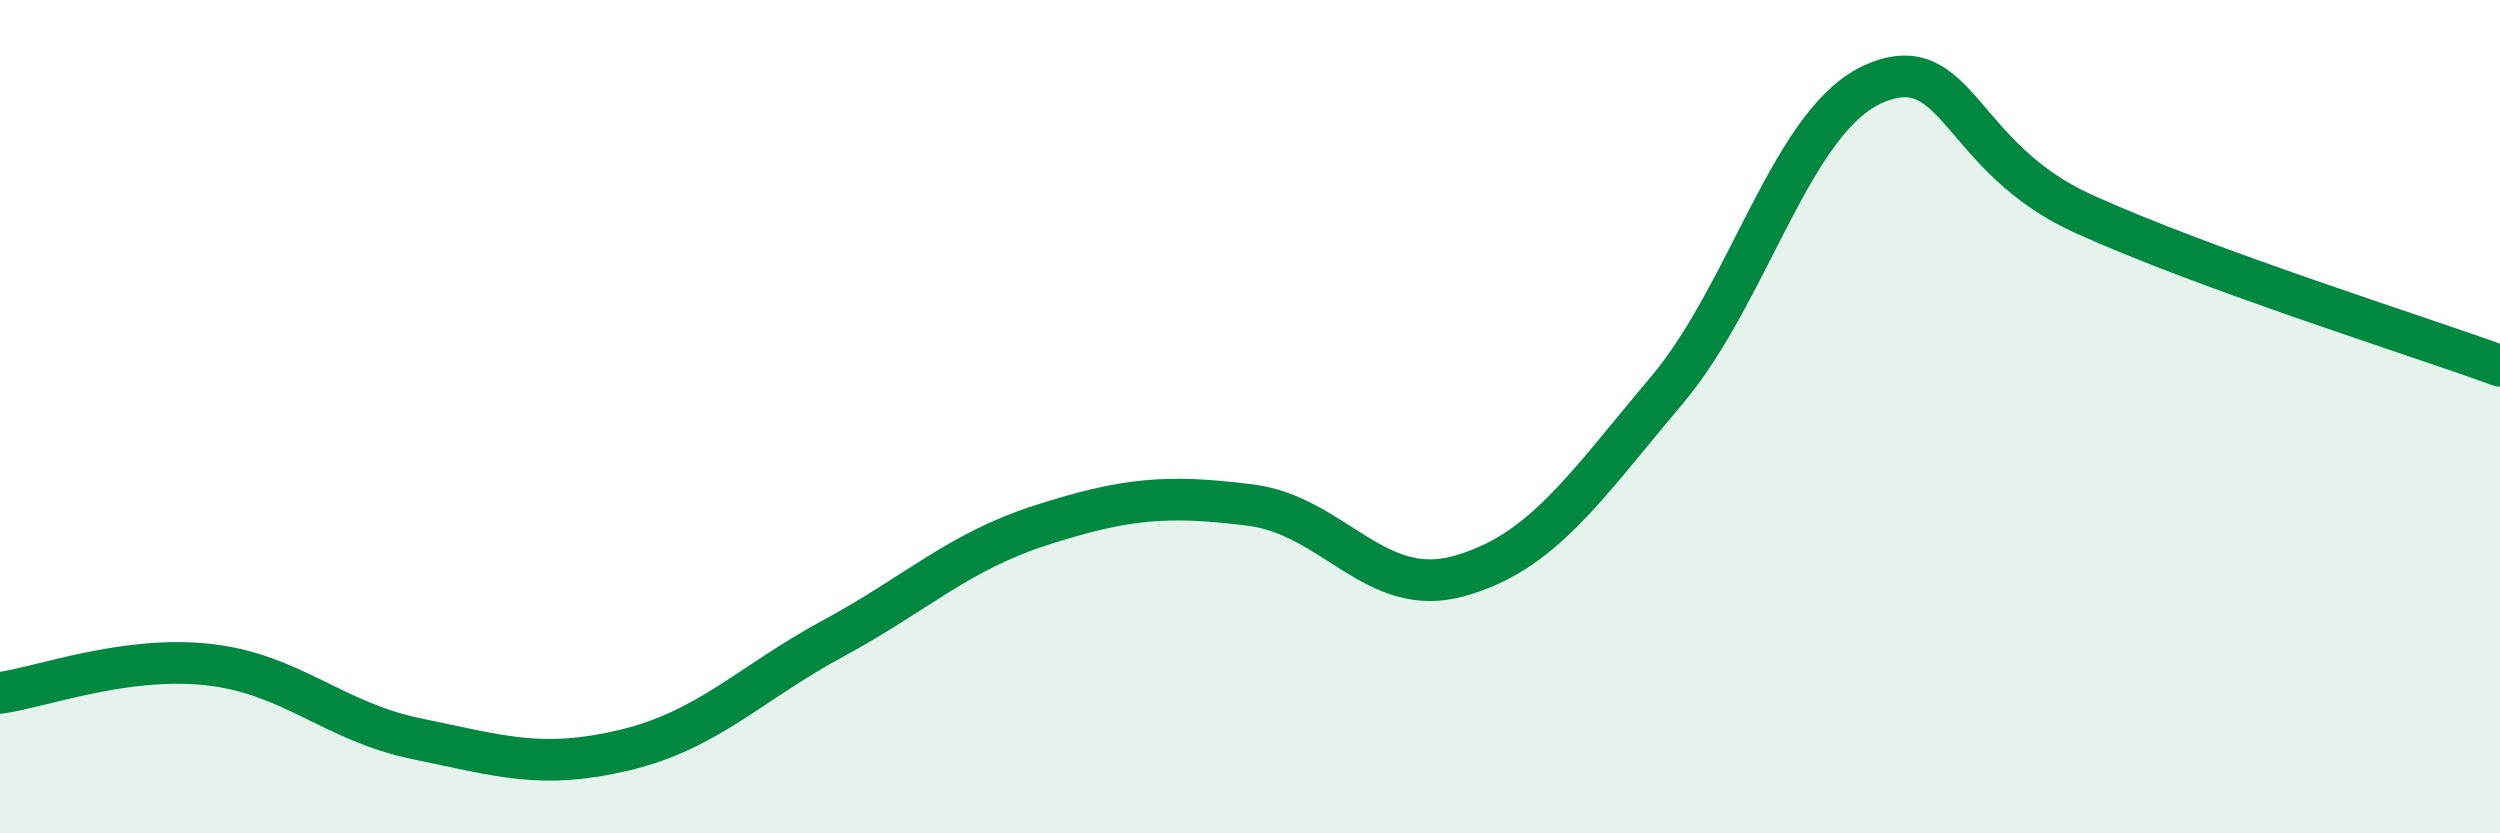
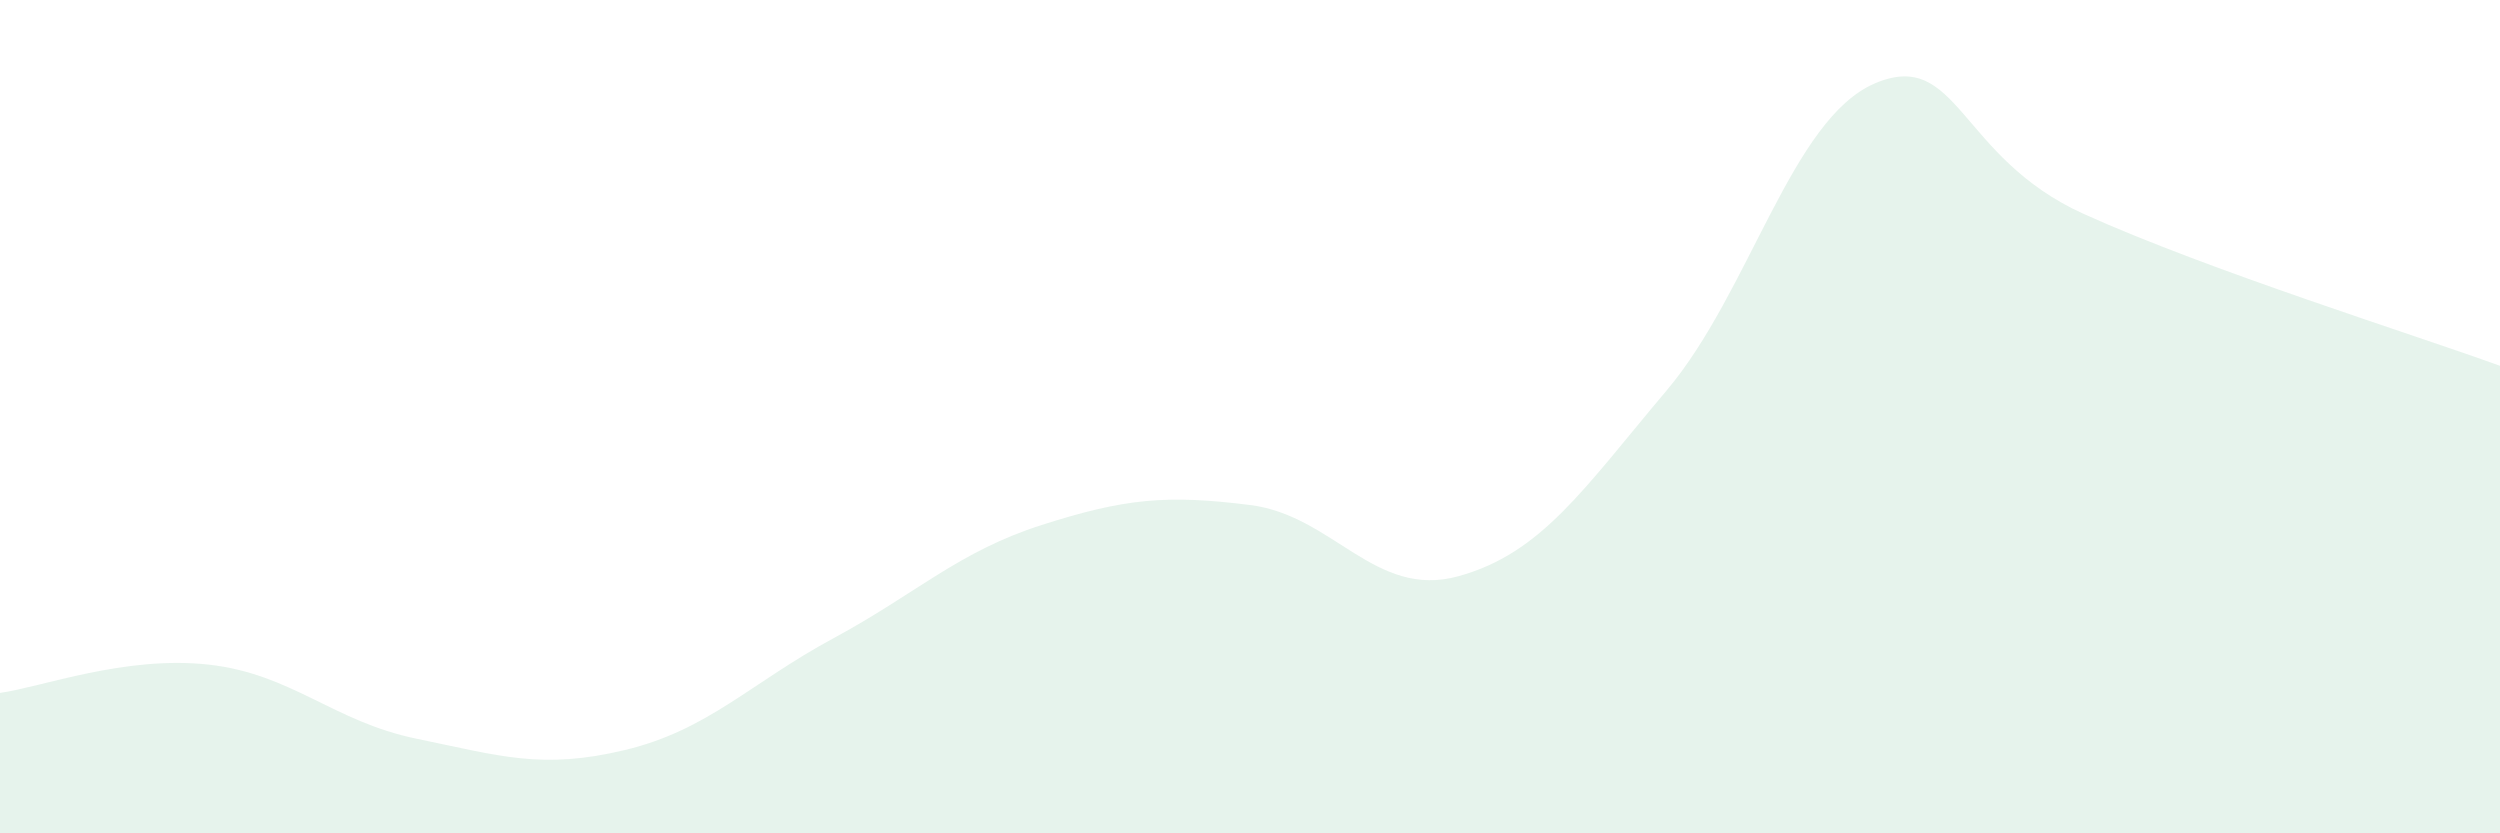
<svg xmlns="http://www.w3.org/2000/svg" width="60" height="20" viewBox="0 0 60 20">
  <path d="M 0,16.63 C 1,16.49 3,15.73 5,15.95 C 7,16.17 8,17.32 10,17.73 C 12,18.14 13,18.48 15,18 C 17,17.52 18,16.4 20,15.32 C 22,14.24 23,13.24 25,12.6 C 27,11.96 28,11.87 30,12.12 C 32,12.37 33,14.38 35,13.83 C 37,13.28 38,11.74 40,9.37 C 42,7 43,2.85 45,2 C 47,1.15 47,3.77 50,5.13 C 53,6.49 58,8.05 60,8.78L60 20L0 20Z" fill="#008740" opacity="0.1" stroke-linecap="round" stroke-linejoin="round" />
-   <path d="M 0,16.63 C 1,16.49 3,15.73 5,15.95 C 7,16.17 8,17.32 10,17.73 C 12,18.14 13,18.48 15,18 C 17,17.52 18,16.4 20,15.32 C 22,14.24 23,13.24 25,12.6 C 27,11.96 28,11.87 30,12.12 C 32,12.37 33,14.38 35,13.83 C 37,13.28 38,11.74 40,9.37 C 42,7 43,2.85 45,2 C 47,1.15 47,3.77 50,5.13 C 53,6.49 58,8.05 60,8.78" stroke="#008740" stroke-width="1" fill="none" stroke-linecap="round" stroke-linejoin="round" />
</svg>